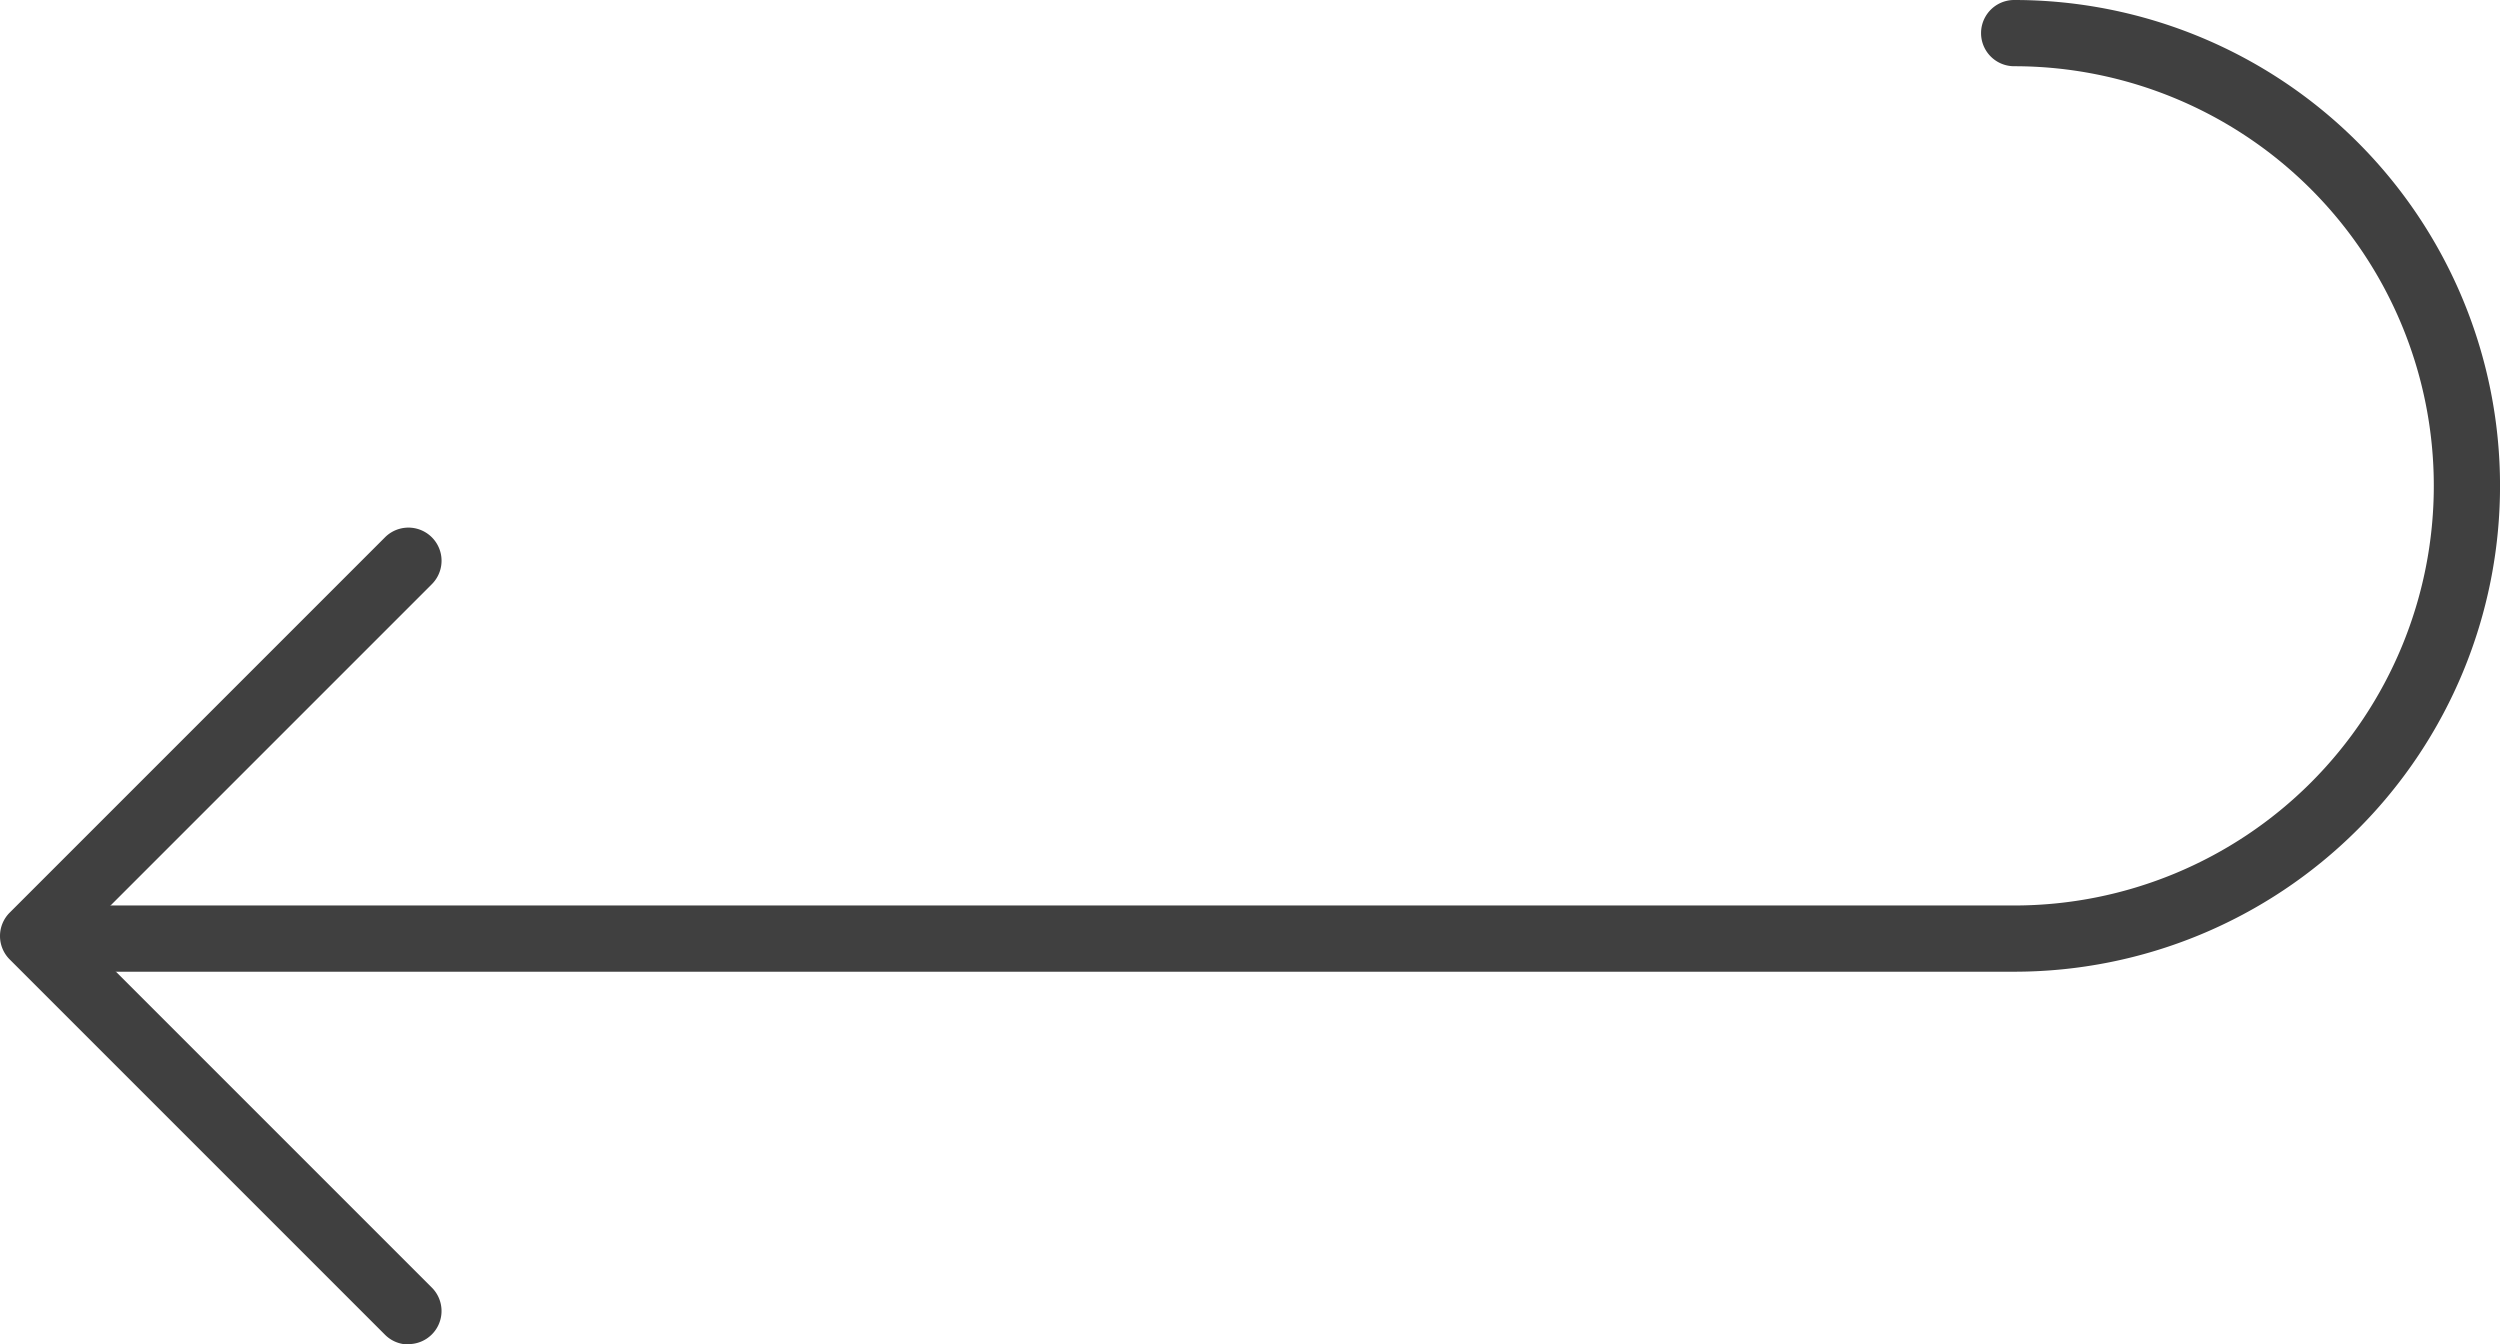
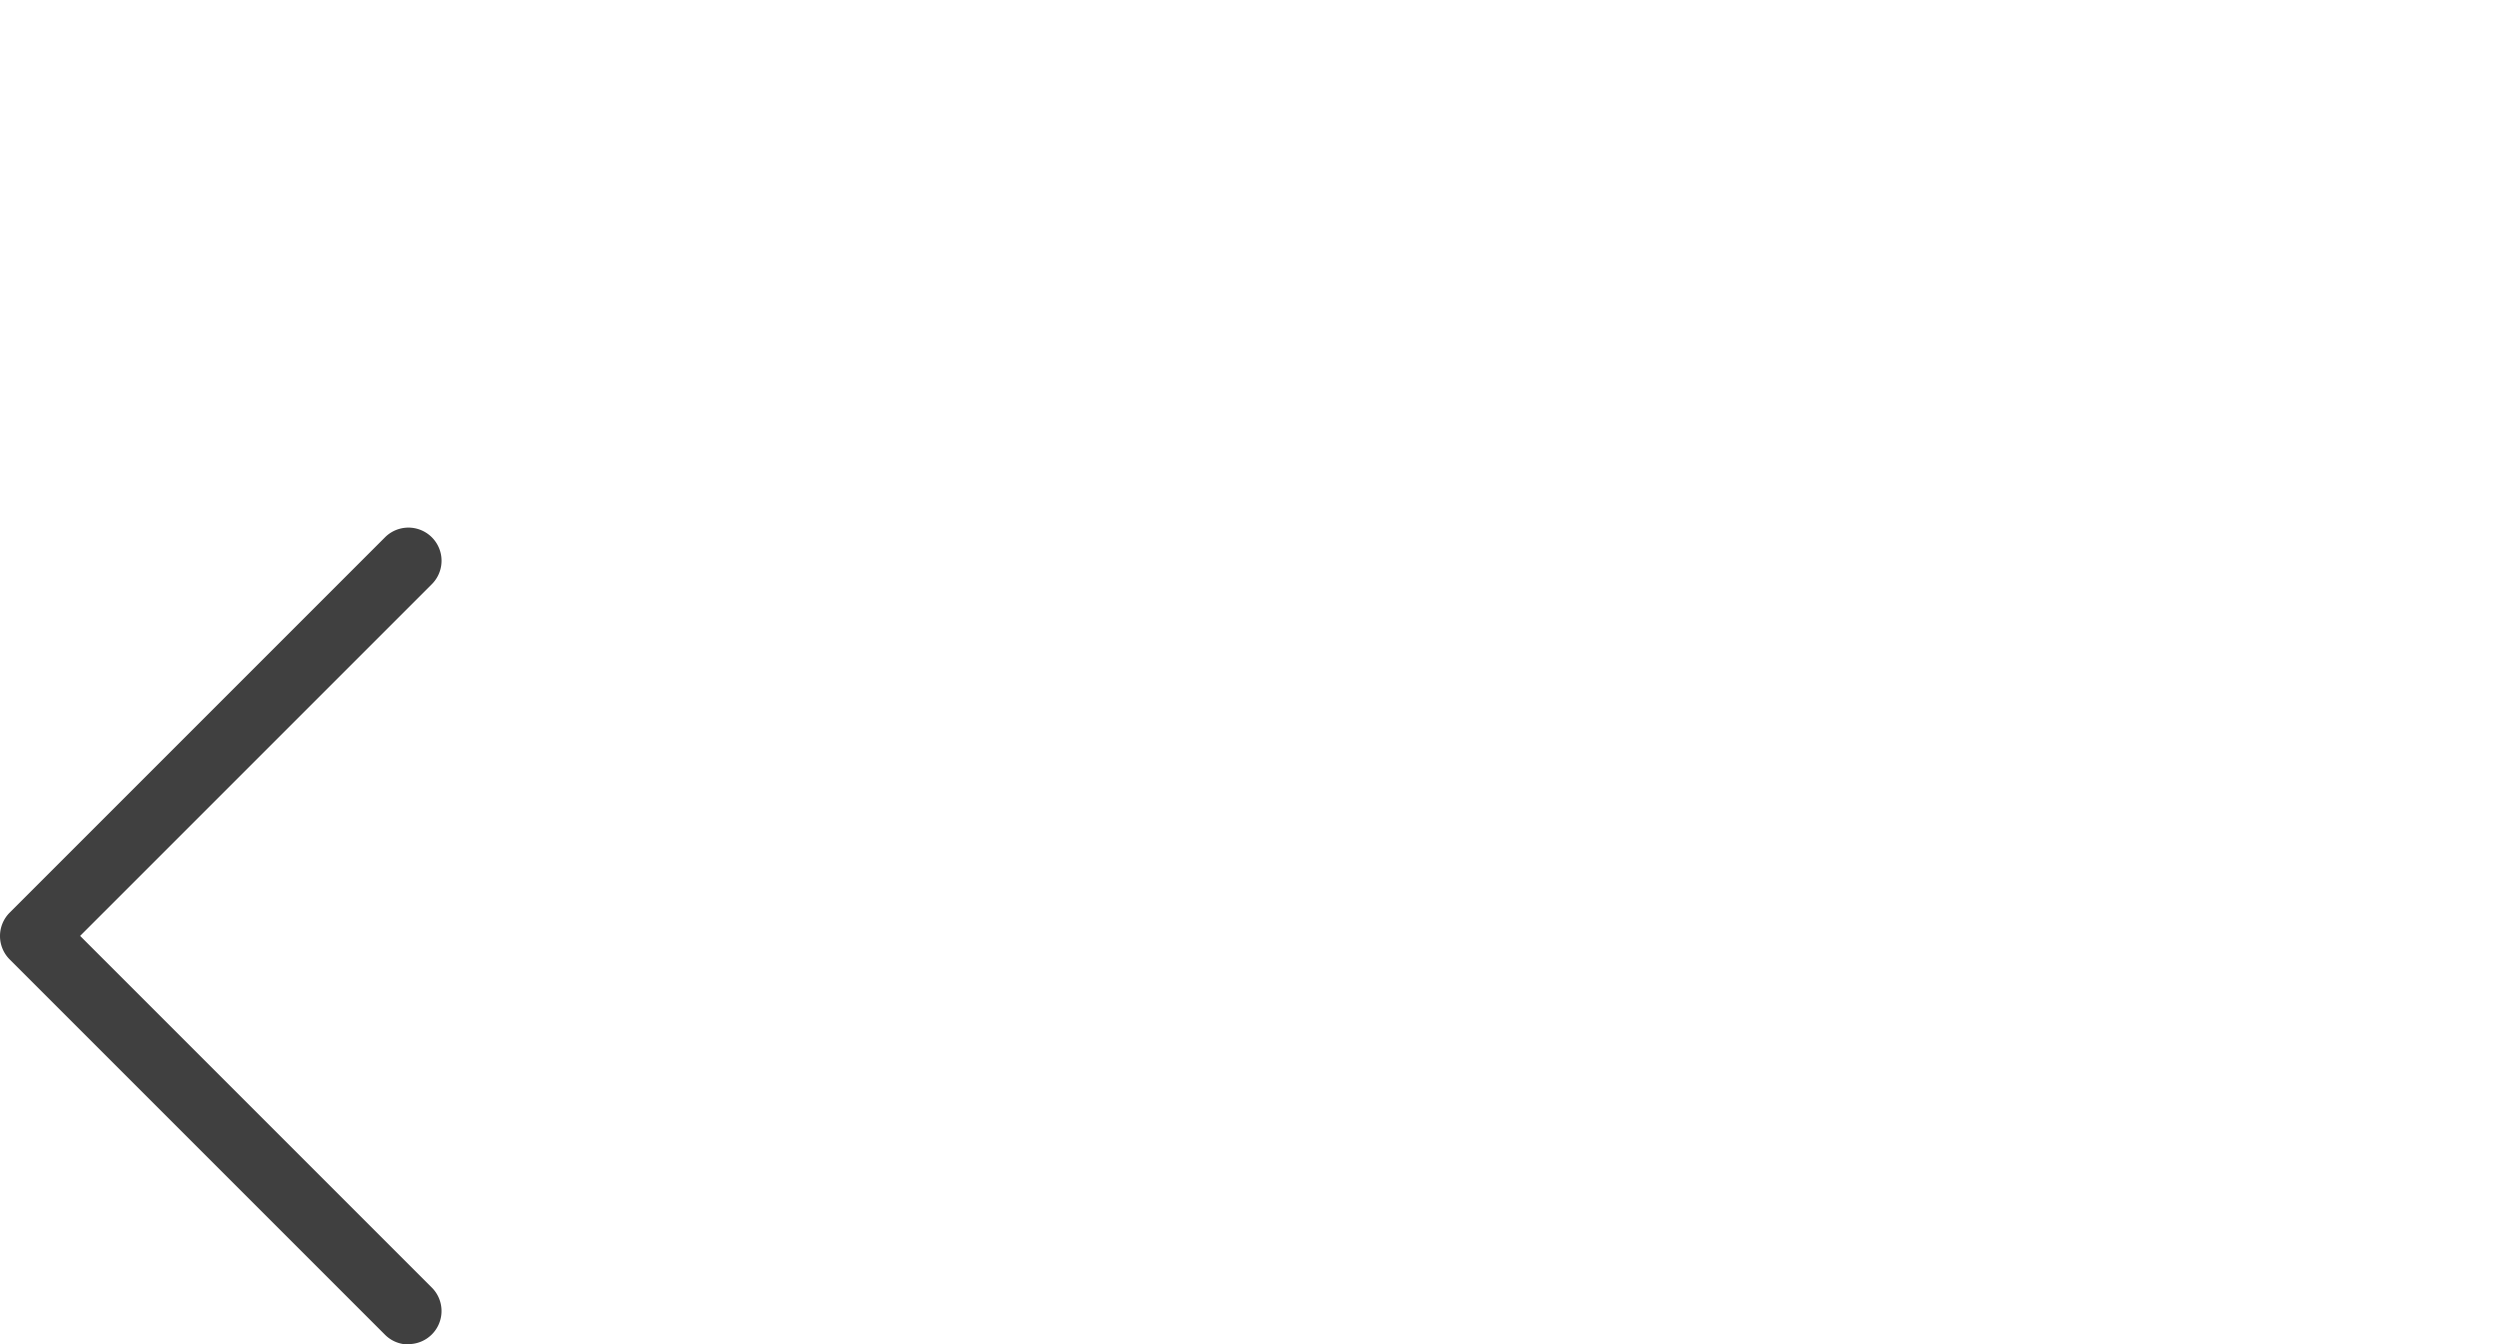
<svg xmlns="http://www.w3.org/2000/svg" width="45.299" height="24.36" viewBox="0 0 45.299 24.36">
  <g transform="translate(-20.02 -0.019)">
    <g transform="translate(0 0)">
-       <path d="M56.383,17.507H20.555a.6.6,0,0,1,0-1.2H56.383a7.6,7.6,0,1,0,0-15.207.6.6,0,0,1,0-1.2,8.8,8.8,0,0,1,0,17.607Z" transform="translate(0.133 0.119)" fill="#404040" />
      <path d="M27.3,22.415a.6.6,0,0,1-.424-.176l-6.8-6.8a.6.6,0,0,1,0-.849l6.8-6.8a.6.6,0,0,1,.849.849l-6.373,6.373,6.373,6.373a.6.6,0,0,1-.424,1.024Z" transform="translate(0.12 1.965)" fill="#404040" />
    </g>
  </g>
</svg>